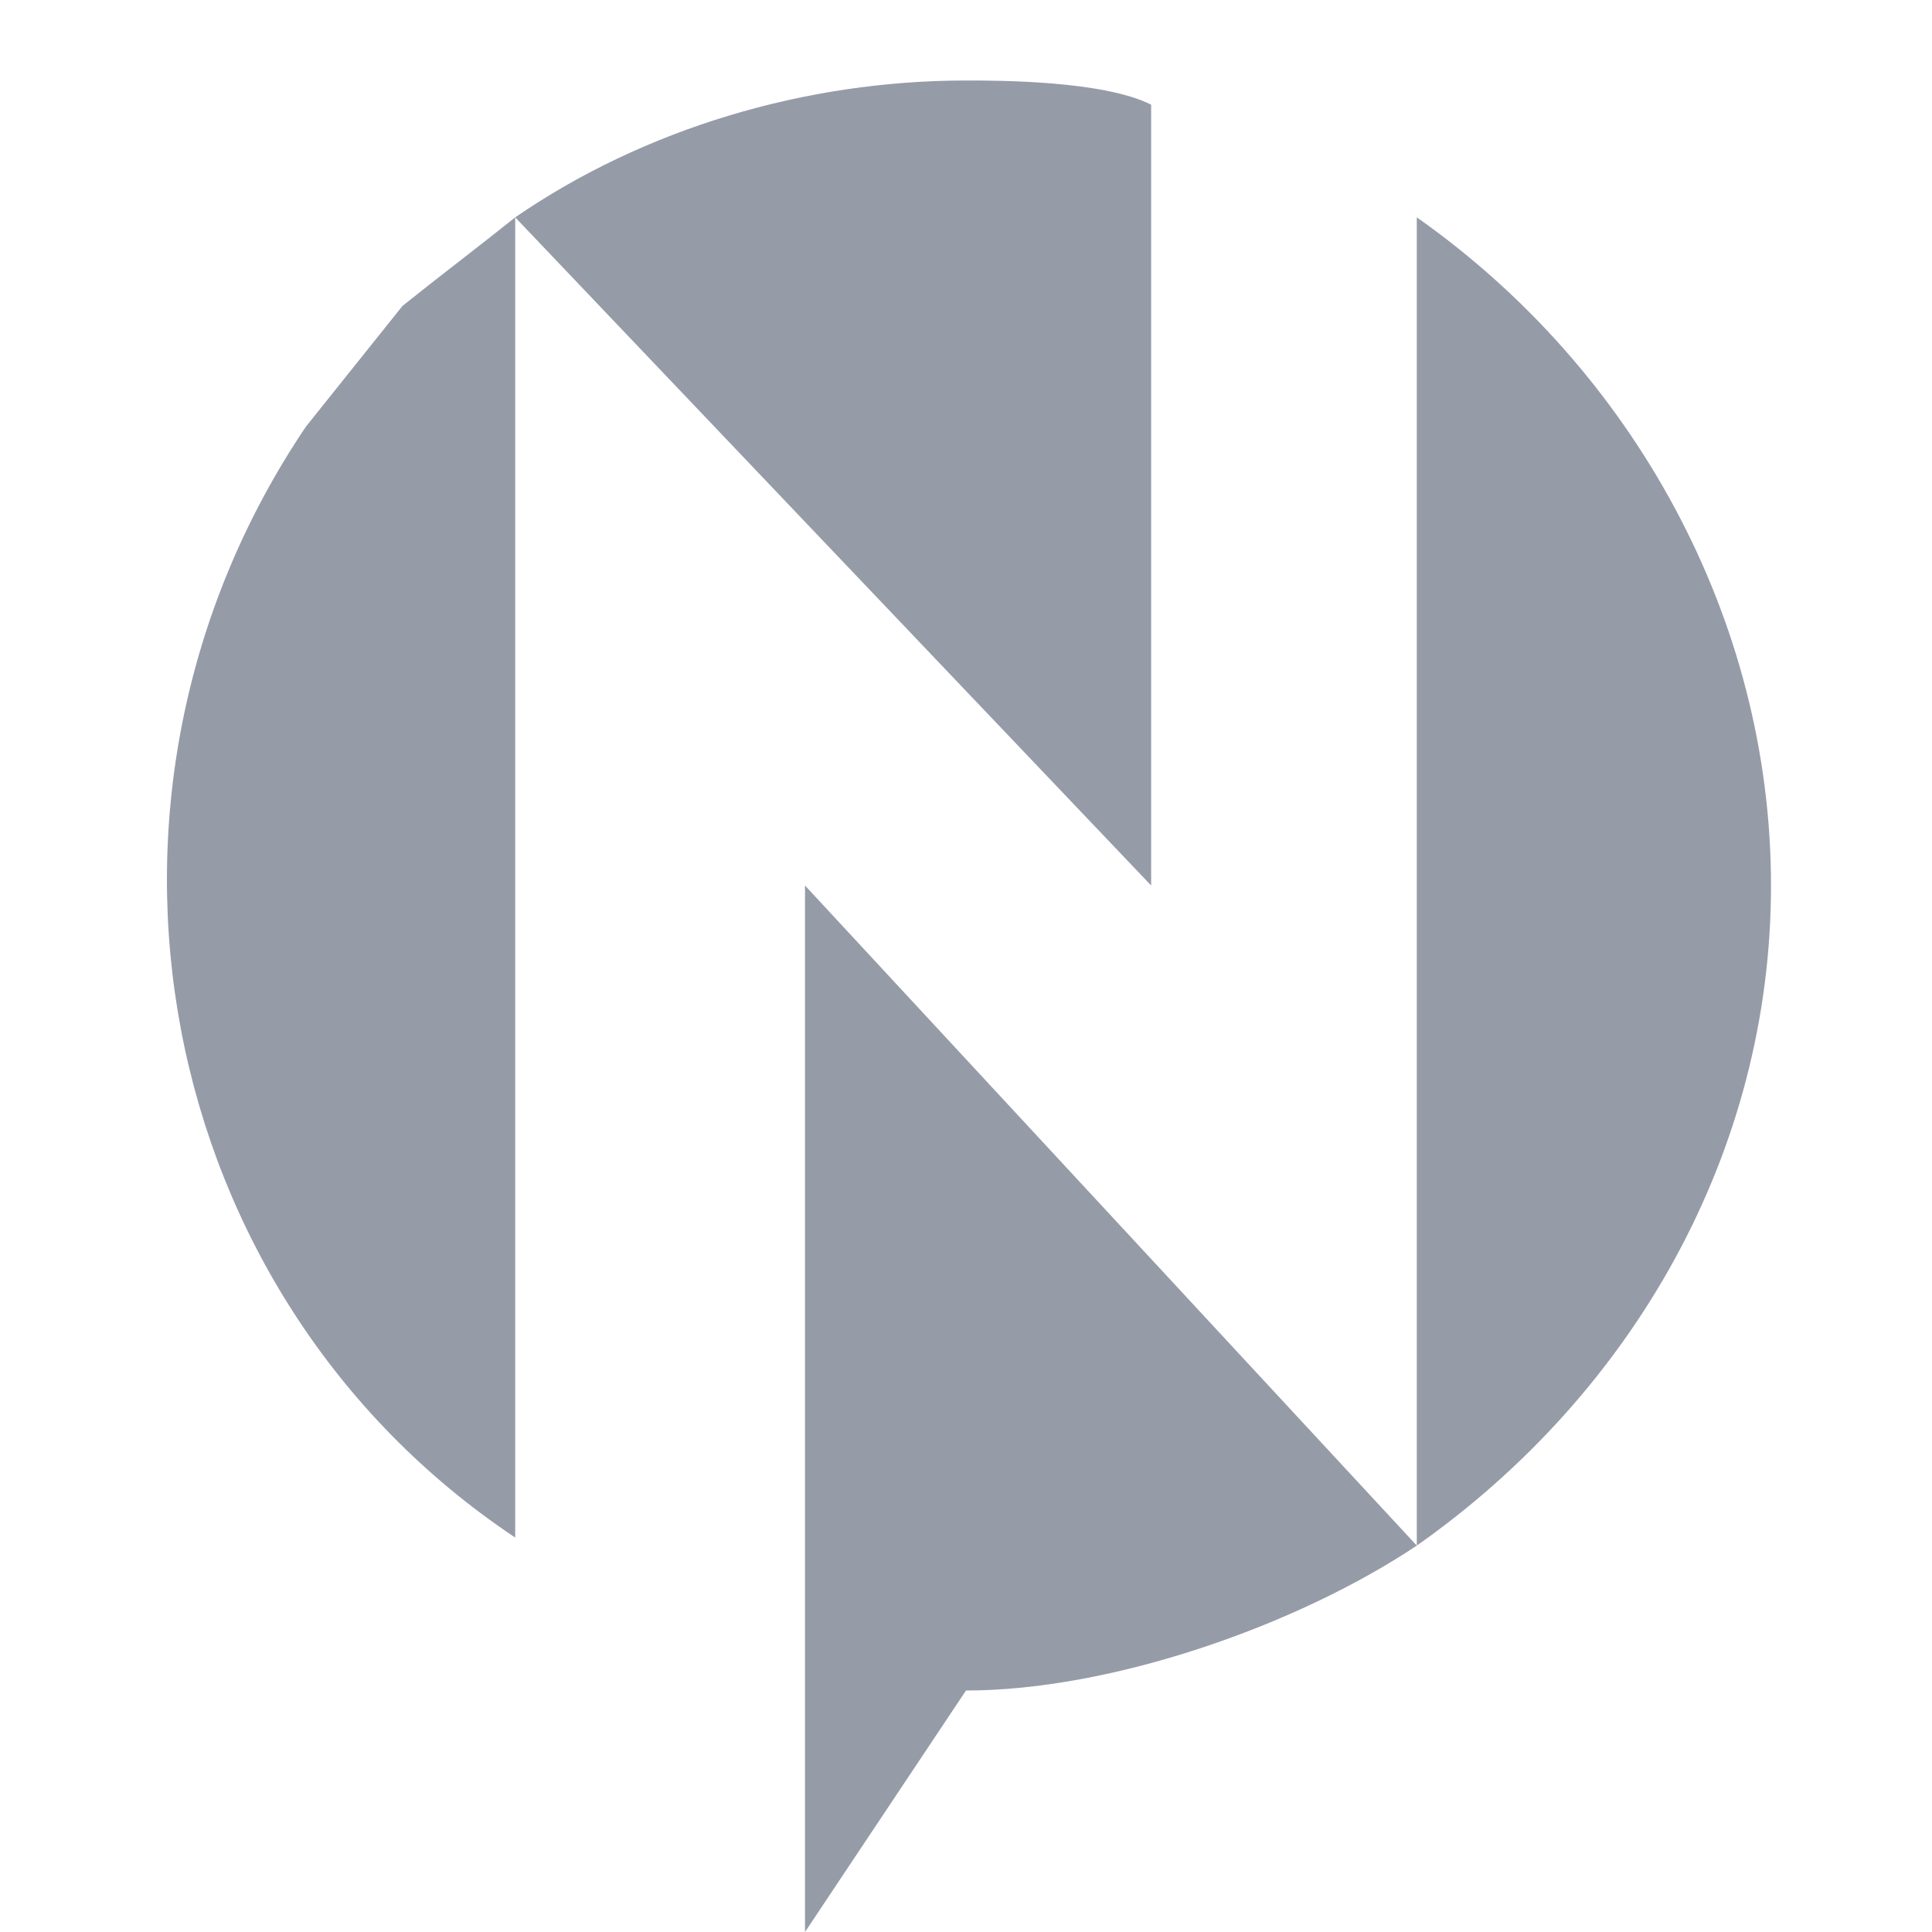
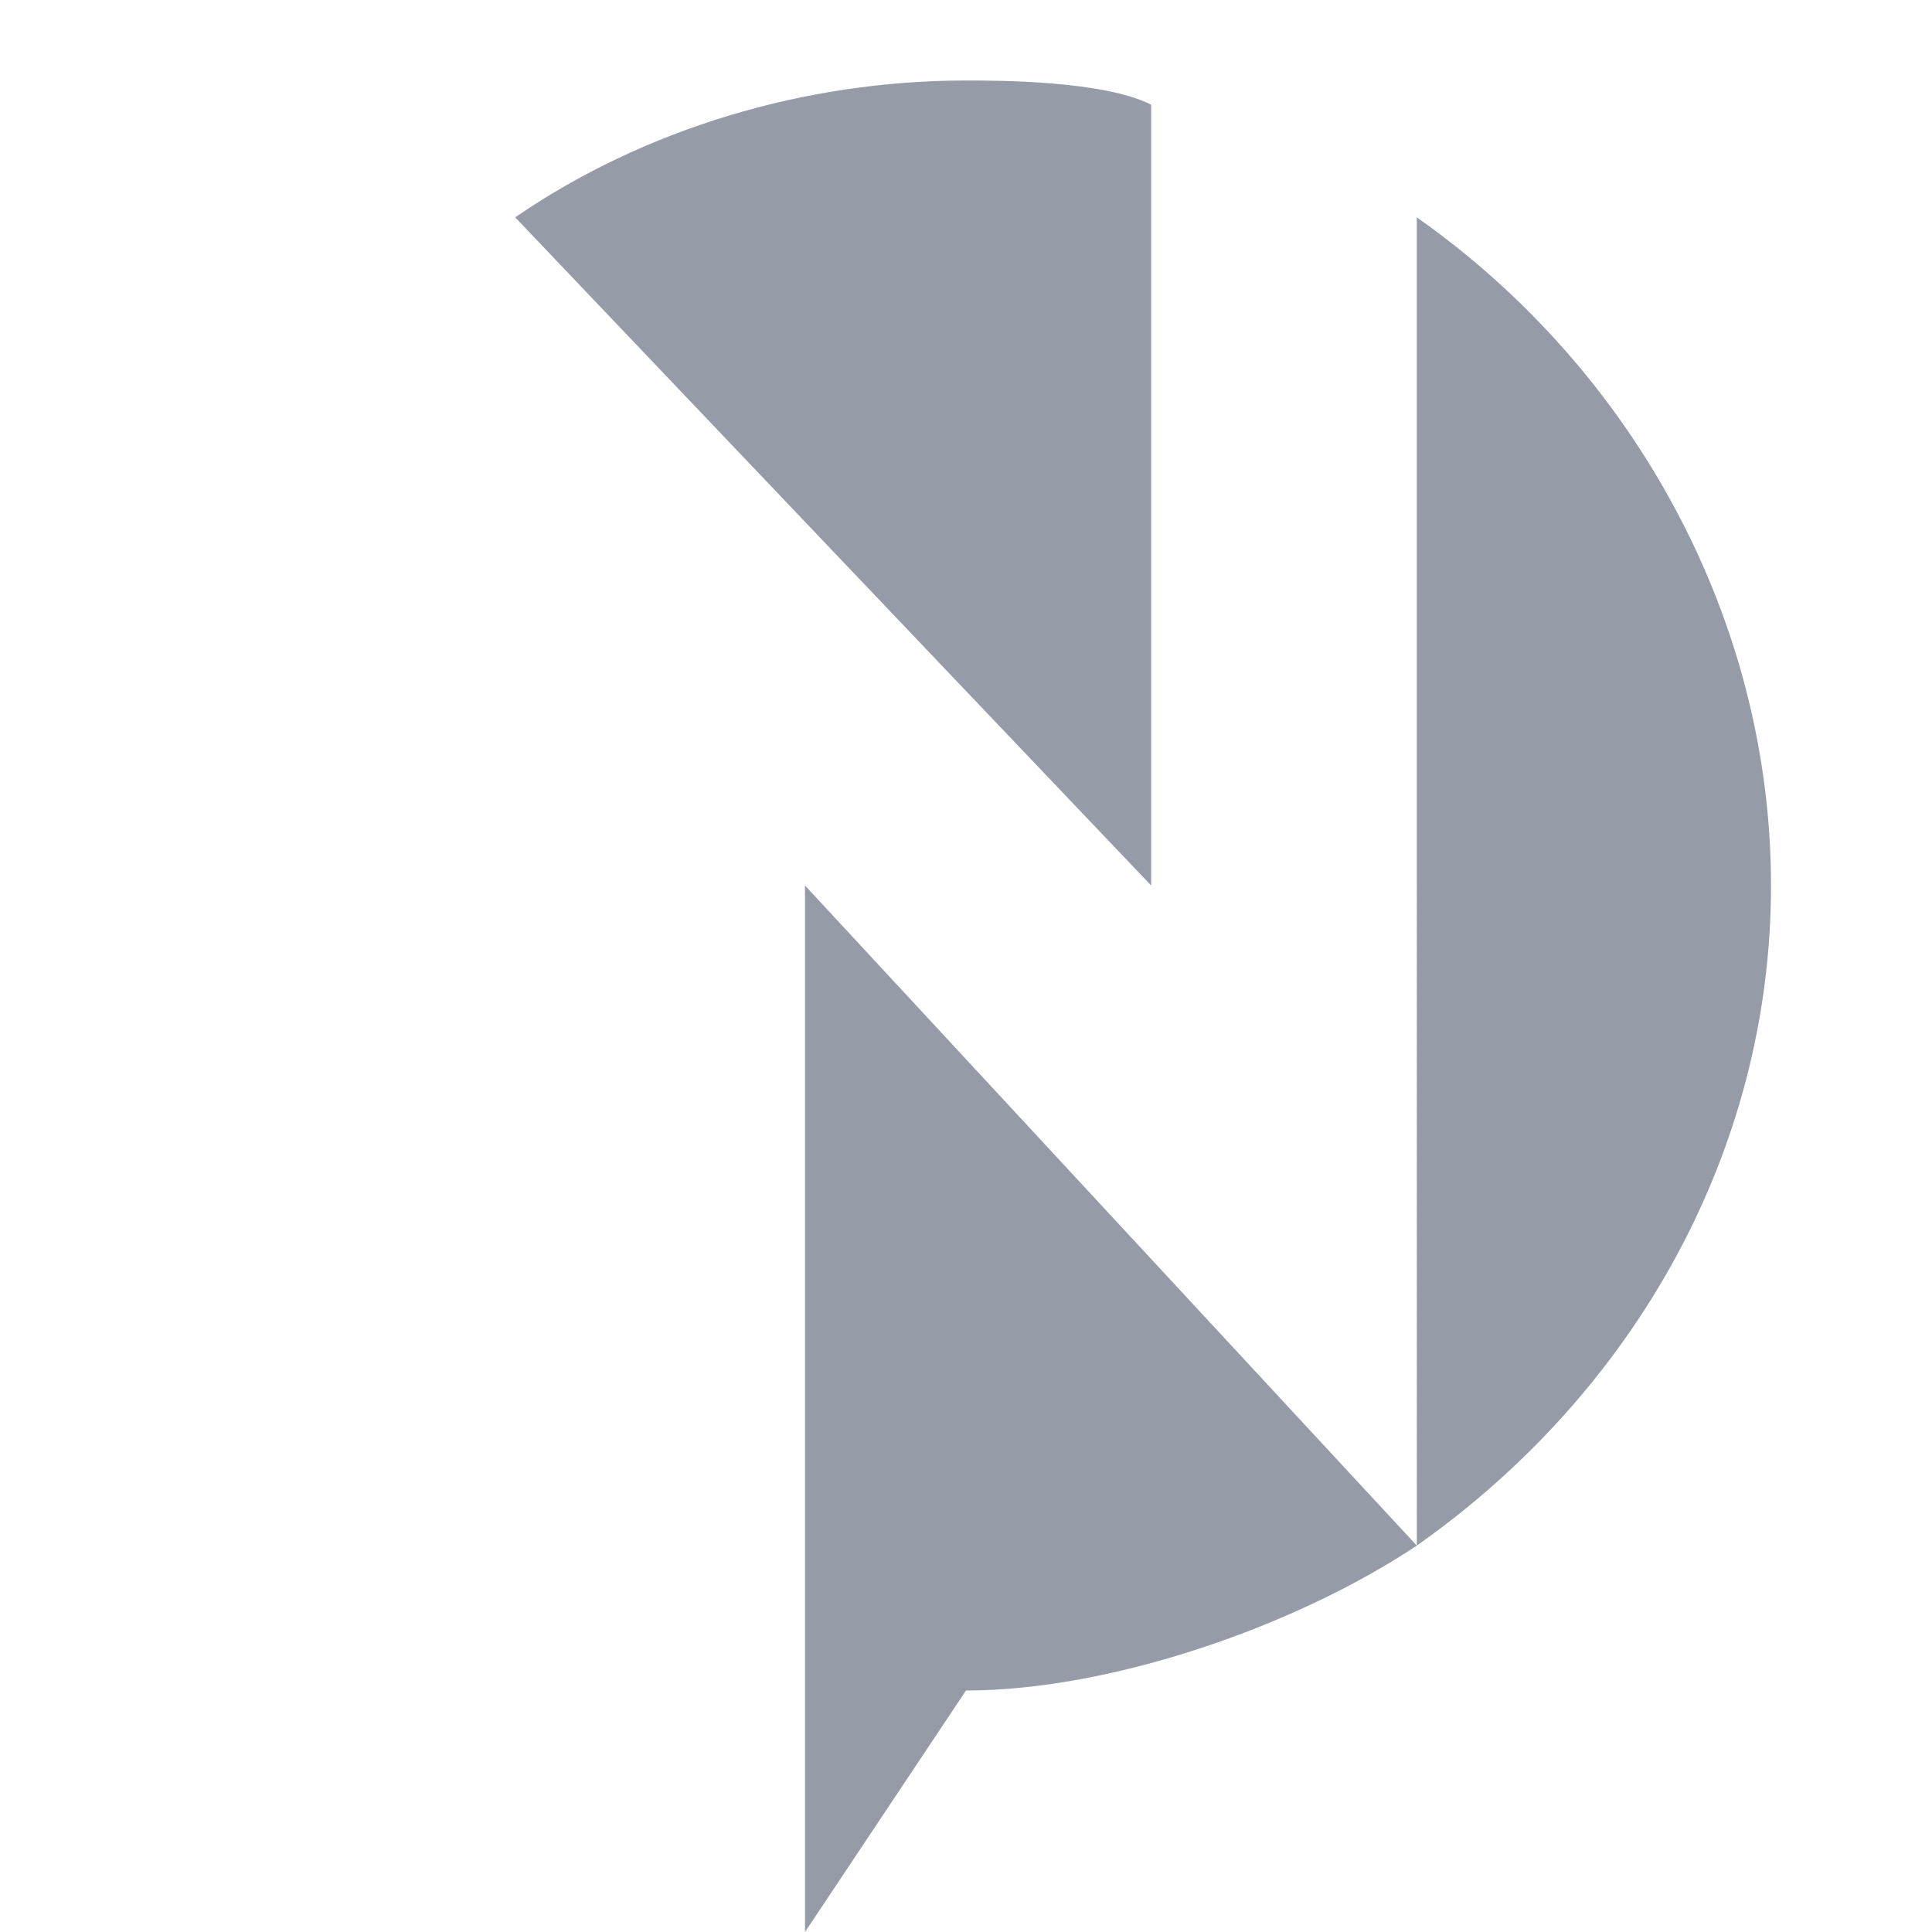
<svg xmlns="http://www.w3.org/2000/svg" version="1.1" id="Logo" x="0px" y="0px" viewBox="0 0 24 24" style="enable-background:new 0 0 24 24;" xml:space="preserve">
  <style type="text/css">
	.st0{fill:#969BA8;}
</style>
  <g>
    <title>ico_footer_neo</title>
    <g>
      <path class="st0" d="M22,11c0,3.3-1.7,6.3-4.4,8.2V2.7C20.3,4.6,22,7.7,22,11z" />
      <path class="st0" d="M17.6,19.2c-1.5,1-3.8,1.8-5.6,1.8l-2,3V11L17.6,19.2z" />
-       <path class="st0" d="M6.4,2.7v16.4C1.9,16.1,0.7,9.9,3.8,5.3C4.2,4.8,4.6,4.3,5,3.8C5.5,3.4,5.9,3.1,6.4,2.7z" />
      <path class="st0" d="M14.3,1.3V11L6.4,2.7C8,1.6,10,1,12,1C12.4,1,13.7,1,14.3,1.3z" />
    </g>
  </g>
</svg>